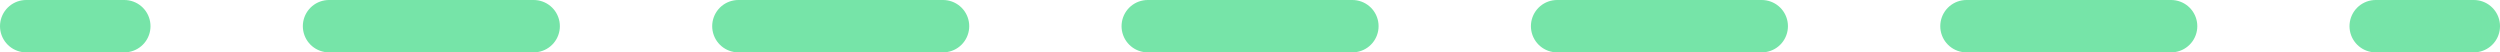
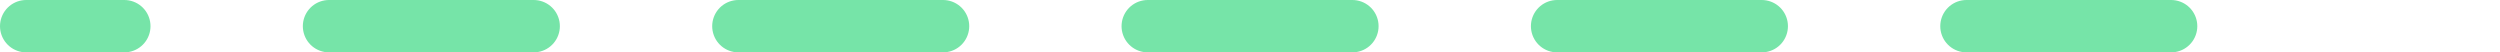
<svg xmlns="http://www.w3.org/2000/svg" viewBox="0 0 191.03 4">
  <g fill="none" stroke="#76e4a8" stroke-linecap="round" stroke-linejoin="round" stroke-width="4">
    <path d="m2 2h7.5" />
    <path d="m25.14 2h148.57" stroke-dasharray="15.64 15.64" />
-     <path d="m181.53 2h7.5" />
  </g>
</svg>